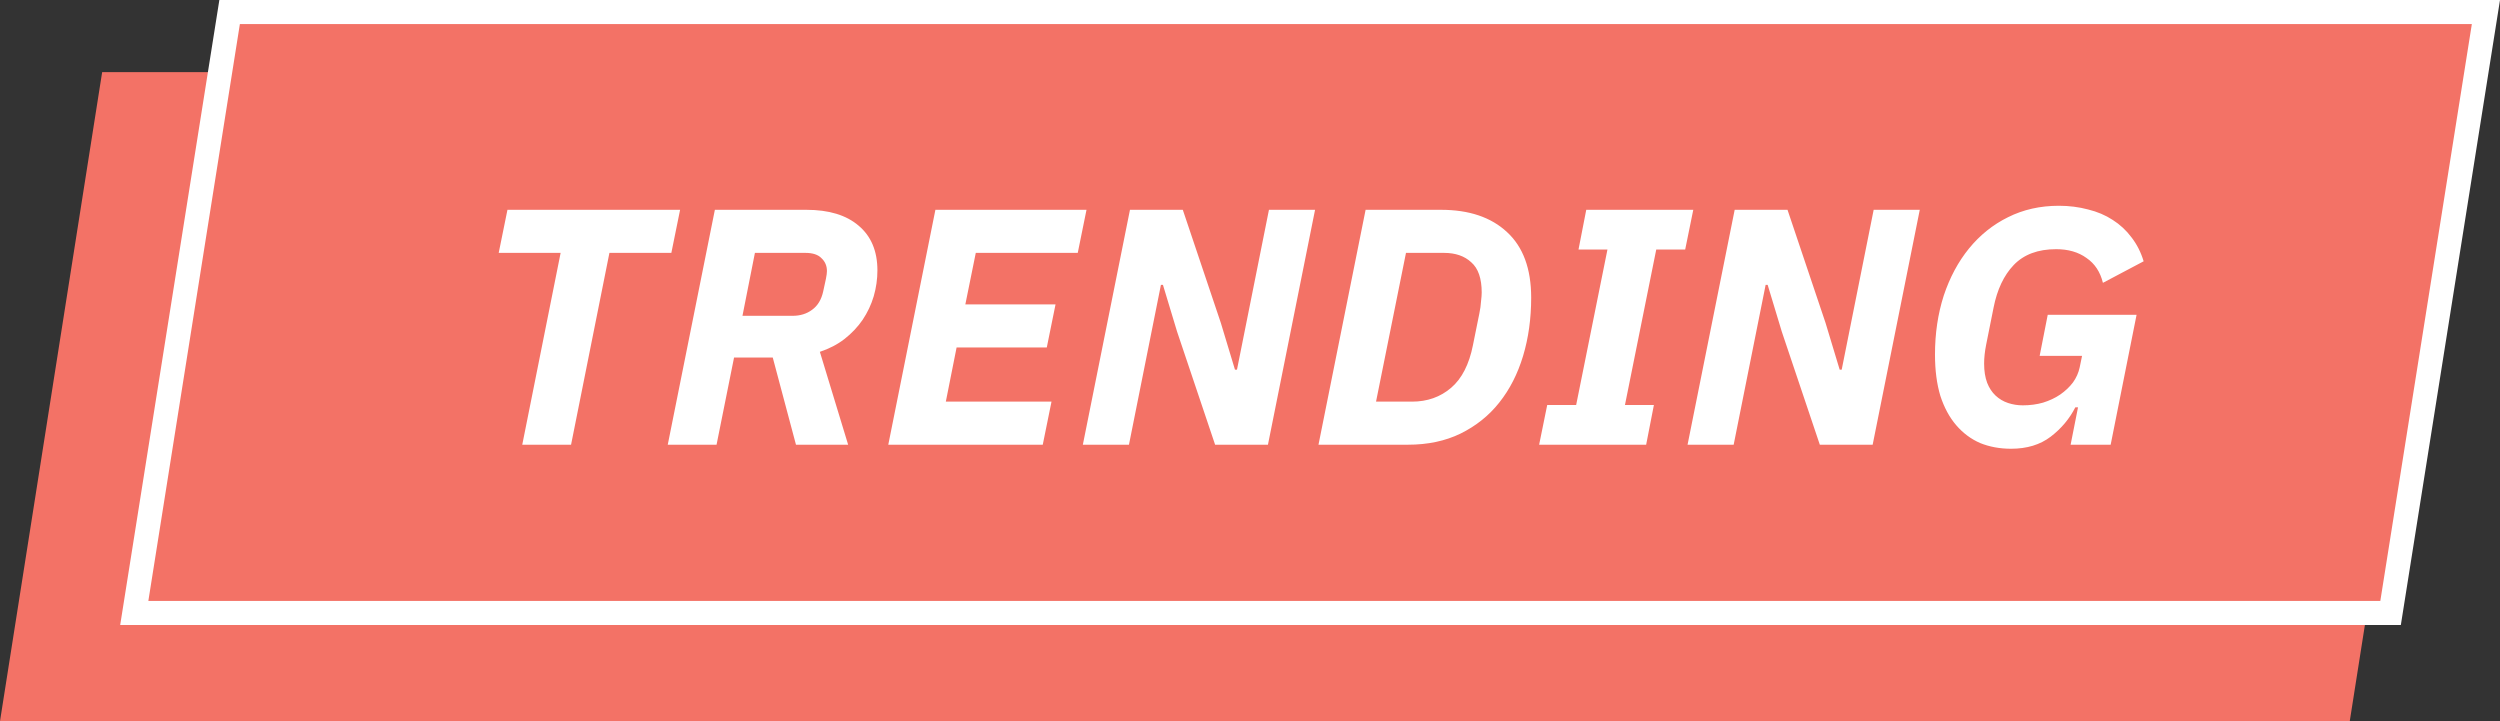
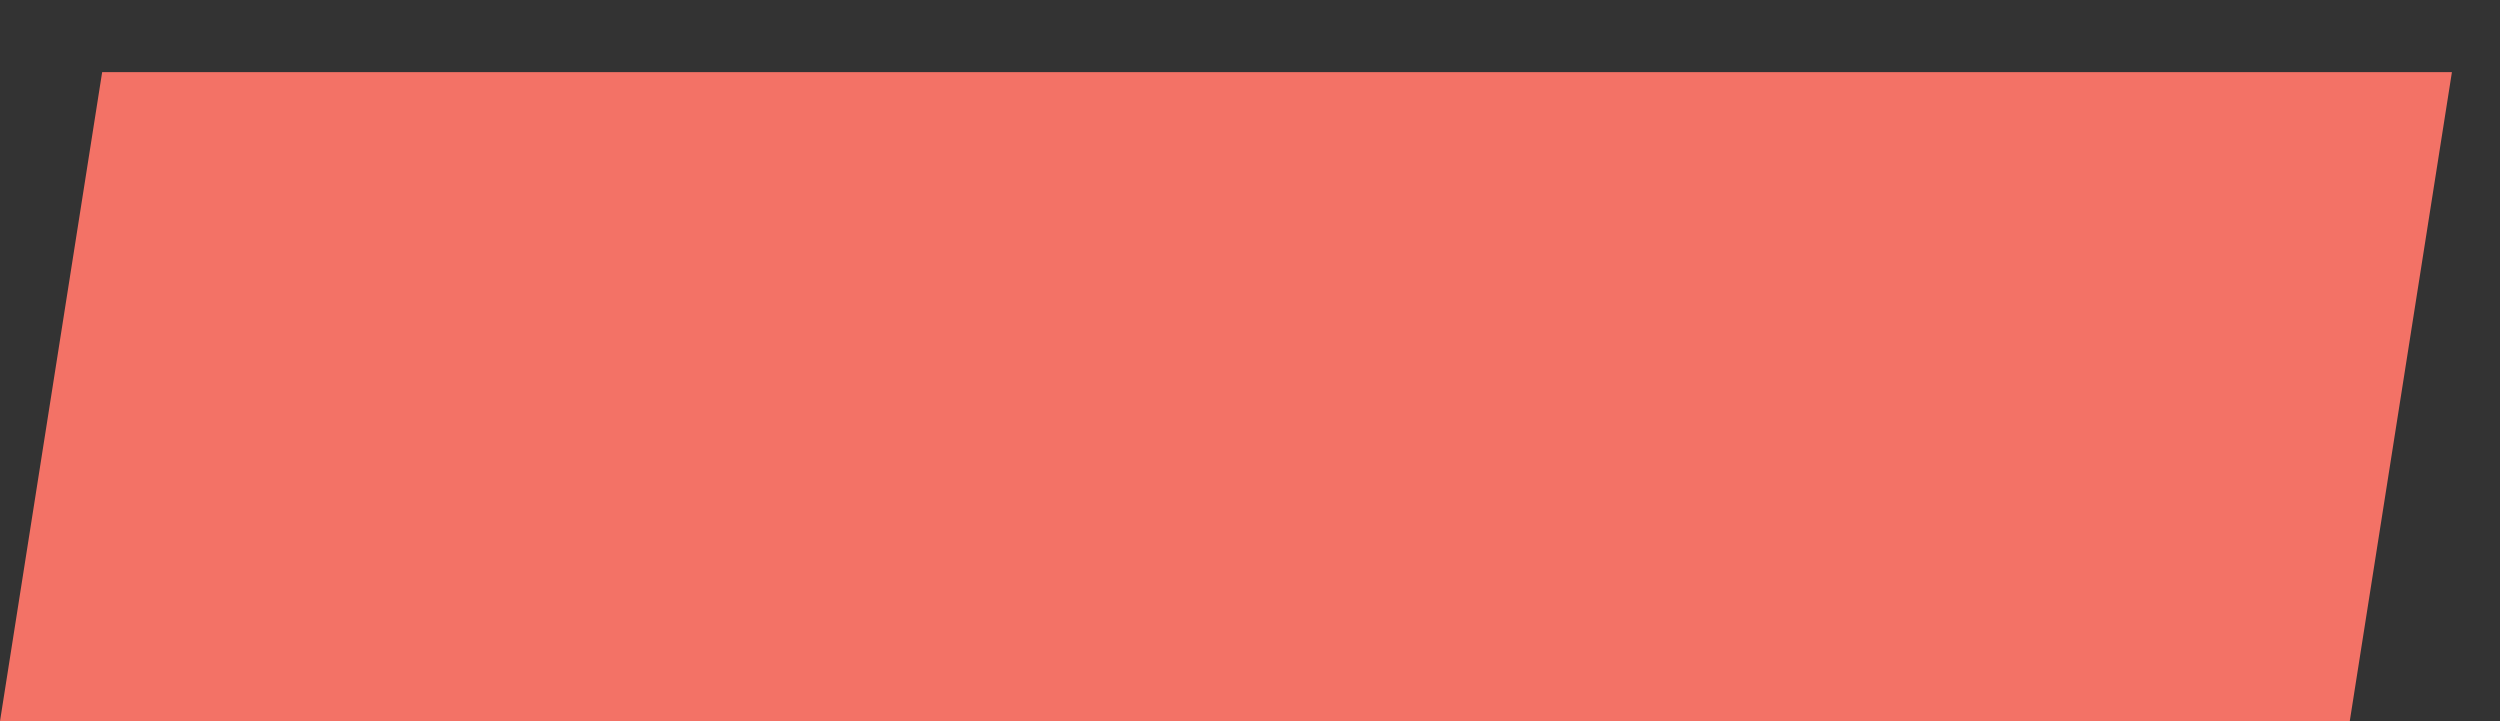
<svg xmlns="http://www.w3.org/2000/svg" width="208" height="60" viewBox="0 0 208 60" fill="none">
  <rect x="0" y="0" width="208" height="60" fill="#333333" stroke="none" />
  <path d="M8.5 6H204L195.5 60H0L8.5 6Z" fill="#F37266" />
-   <path d="M11.171 51L19.104 1H206.829L198.896 51H11.171Z" fill="#F37266" stroke="white" stroke-width="2" />
-   <path d="M50.704 21.04L47.512 37H43.452L46.644 21.04H41.492L42.22 17.456H56.584L55.856 21.04H50.704ZM59.617 37H55.557L59.477 17.456H67.093C68.96 17.456 70.407 17.895 71.433 18.772C72.479 19.649 73.001 20.891 73.001 22.496C73.001 23.224 72.899 23.943 72.693 24.652C72.488 25.343 72.18 25.996 71.769 26.612C71.359 27.209 70.855 27.741 70.257 28.208C69.679 28.656 68.997 29.011 68.213 29.272L70.565 37H66.225L64.293 29.748H61.073L59.617 37ZM65.945 26.276C66.58 26.276 67.121 26.108 67.569 25.772C68.036 25.436 68.344 24.923 68.493 24.232C68.587 23.803 68.661 23.457 68.717 23.196C68.773 22.916 68.801 22.701 68.801 22.552C68.801 22.123 68.652 21.768 68.353 21.488C68.073 21.189 67.625 21.04 67.009 21.04H62.809L61.773 26.276H65.945ZM73.905 37L77.825 17.456H90.397L89.669 21.04H81.185L80.317 25.324H87.821L87.093 28.908H79.589L78.693 33.416H87.485L86.757 37H73.905ZM97.933 27.592L96.757 23.7H96.589L93.929 37H90.093L94.013 17.456H98.409L101.573 26.864L102.749 30.756H102.917L105.577 17.456H109.413L105.493 37H101.097L97.933 27.592ZM113.618 17.456H119.89C122.223 17.456 124.053 18.072 125.378 19.304C126.722 20.536 127.394 22.356 127.394 24.764C127.394 26.5 127.17 28.115 126.722 29.608C126.274 31.101 125.611 32.399 124.734 33.5C123.875 34.583 122.802 35.441 121.514 36.076C120.245 36.692 118.789 37 117.146 37H109.698L113.618 17.456ZM117.482 33.416C118.751 33.416 119.834 33.033 120.73 32.268C121.626 31.503 122.233 30.317 122.55 28.712L123.082 26.08C123.157 25.725 123.203 25.389 123.222 25.072C123.259 24.755 123.278 24.512 123.278 24.344C123.278 23.168 122.989 22.328 122.41 21.824C121.85 21.301 121.094 21.04 120.142 21.04H116.978L114.486 33.416H117.482ZM128.056 37L128.728 33.696H131.136L133.74 20.76H131.332L131.976 17.456H140.88L140.208 20.76H137.8L135.196 33.696H137.604L136.96 37H128.056ZM148.245 27.592L147.069 23.7H146.901L144.241 37H140.405L144.325 17.456H148.721L151.885 26.864L153.061 30.756H153.229L155.889 17.456H159.725L155.805 37H151.409L148.245 27.592ZM172.891 33.892H172.667C172.181 34.844 171.5 35.656 170.623 36.328C169.745 37 168.644 37.336 167.319 37.336C166.385 37.336 165.527 37.177 164.743 36.86C163.977 36.524 163.315 36.029 162.755 35.376C162.195 34.723 161.756 33.911 161.439 32.94C161.14 31.951 160.991 30.803 160.991 29.496C160.991 27.741 161.233 26.108 161.719 24.596C162.223 23.084 162.923 21.777 163.819 20.676C164.733 19.556 165.816 18.688 167.067 18.072C168.336 17.437 169.745 17.12 171.295 17.12C172.153 17.12 172.965 17.223 173.731 17.428C174.496 17.615 175.177 17.904 175.775 18.296C176.391 18.688 176.913 19.173 177.343 19.752C177.791 20.331 178.127 20.993 178.351 21.74L174.963 23.532C174.739 22.617 174.281 21.927 173.591 21.46C172.919 20.975 172.079 20.732 171.071 20.732C169.559 20.732 168.383 21.171 167.543 22.048C166.721 22.907 166.161 24.092 165.863 25.604L165.247 28.684C165.135 29.244 165.079 29.767 165.079 30.252C165.079 30.868 165.163 31.4 165.331 31.848C165.499 32.277 165.732 32.632 166.031 32.912C166.329 33.192 166.675 33.397 167.067 33.528C167.459 33.659 167.869 33.724 168.299 33.724C168.896 33.724 169.456 33.649 169.979 33.5C170.52 33.332 170.996 33.108 171.407 32.828C171.836 32.529 172.191 32.193 172.471 31.82C172.751 31.428 172.937 31.008 173.031 30.56L173.227 29.608H169.699L170.371 26.192H177.763L175.607 37H172.275L172.891 33.892Z" fill="white" />
</svg>